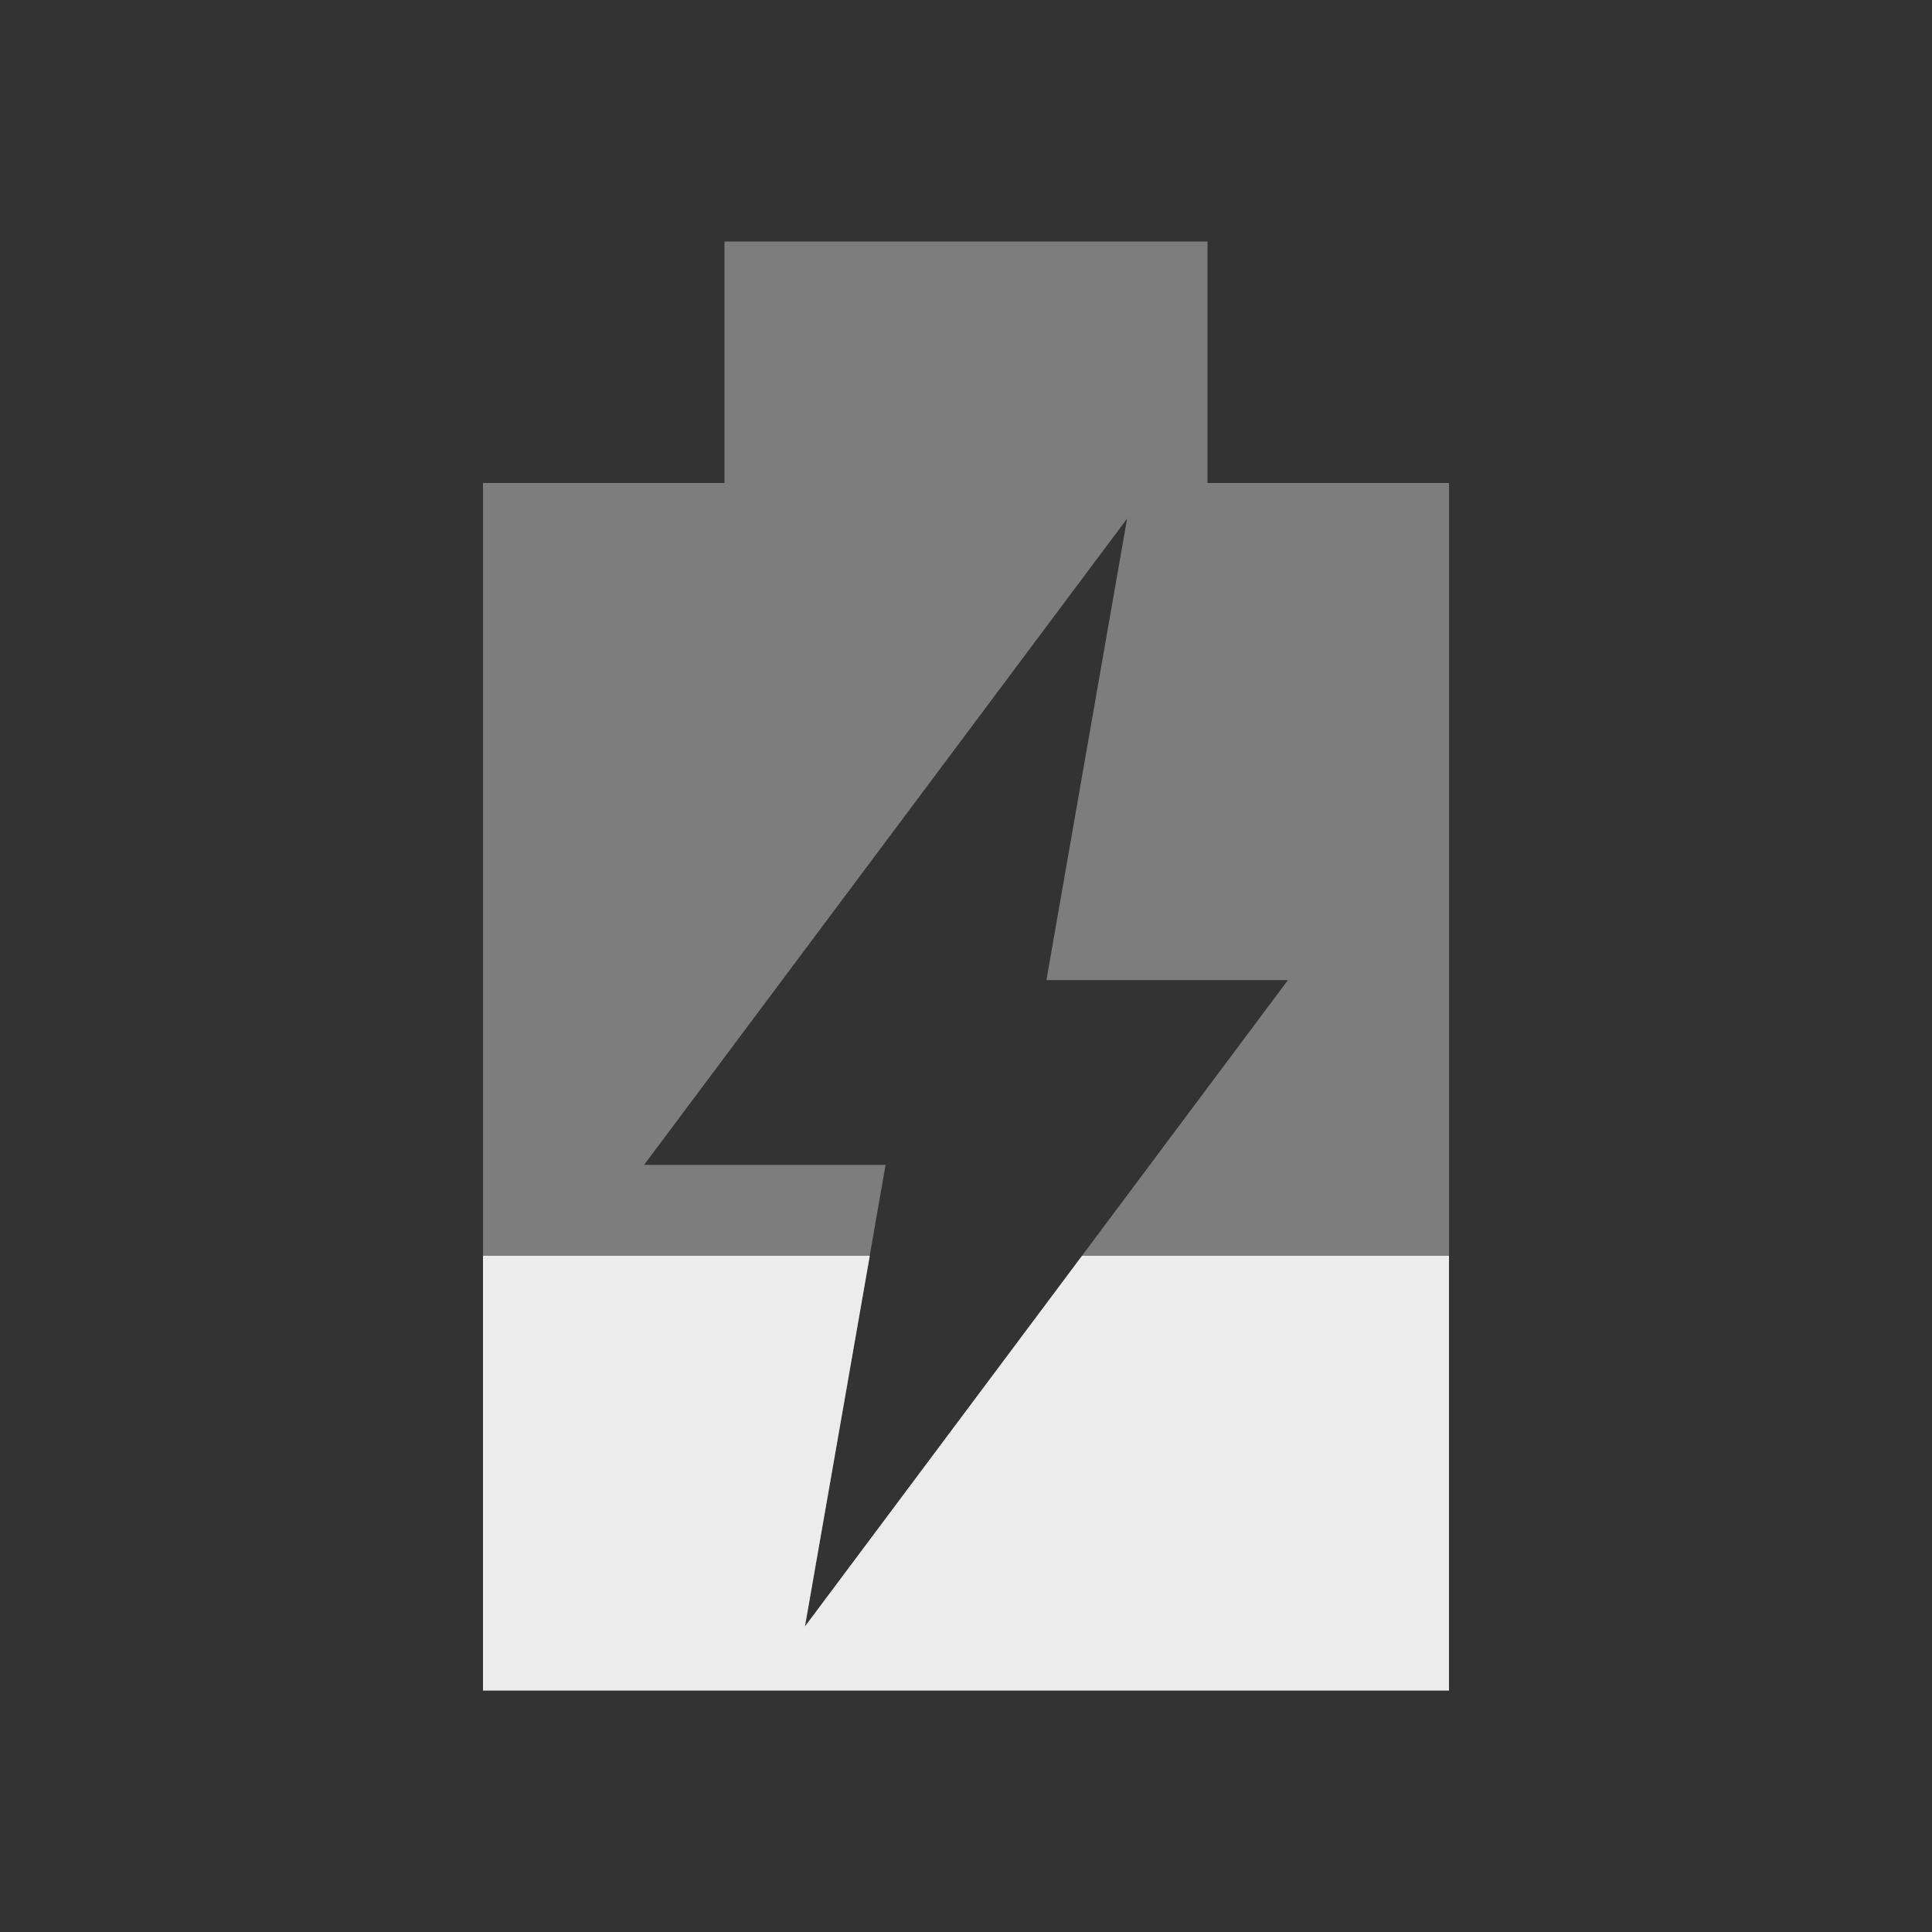
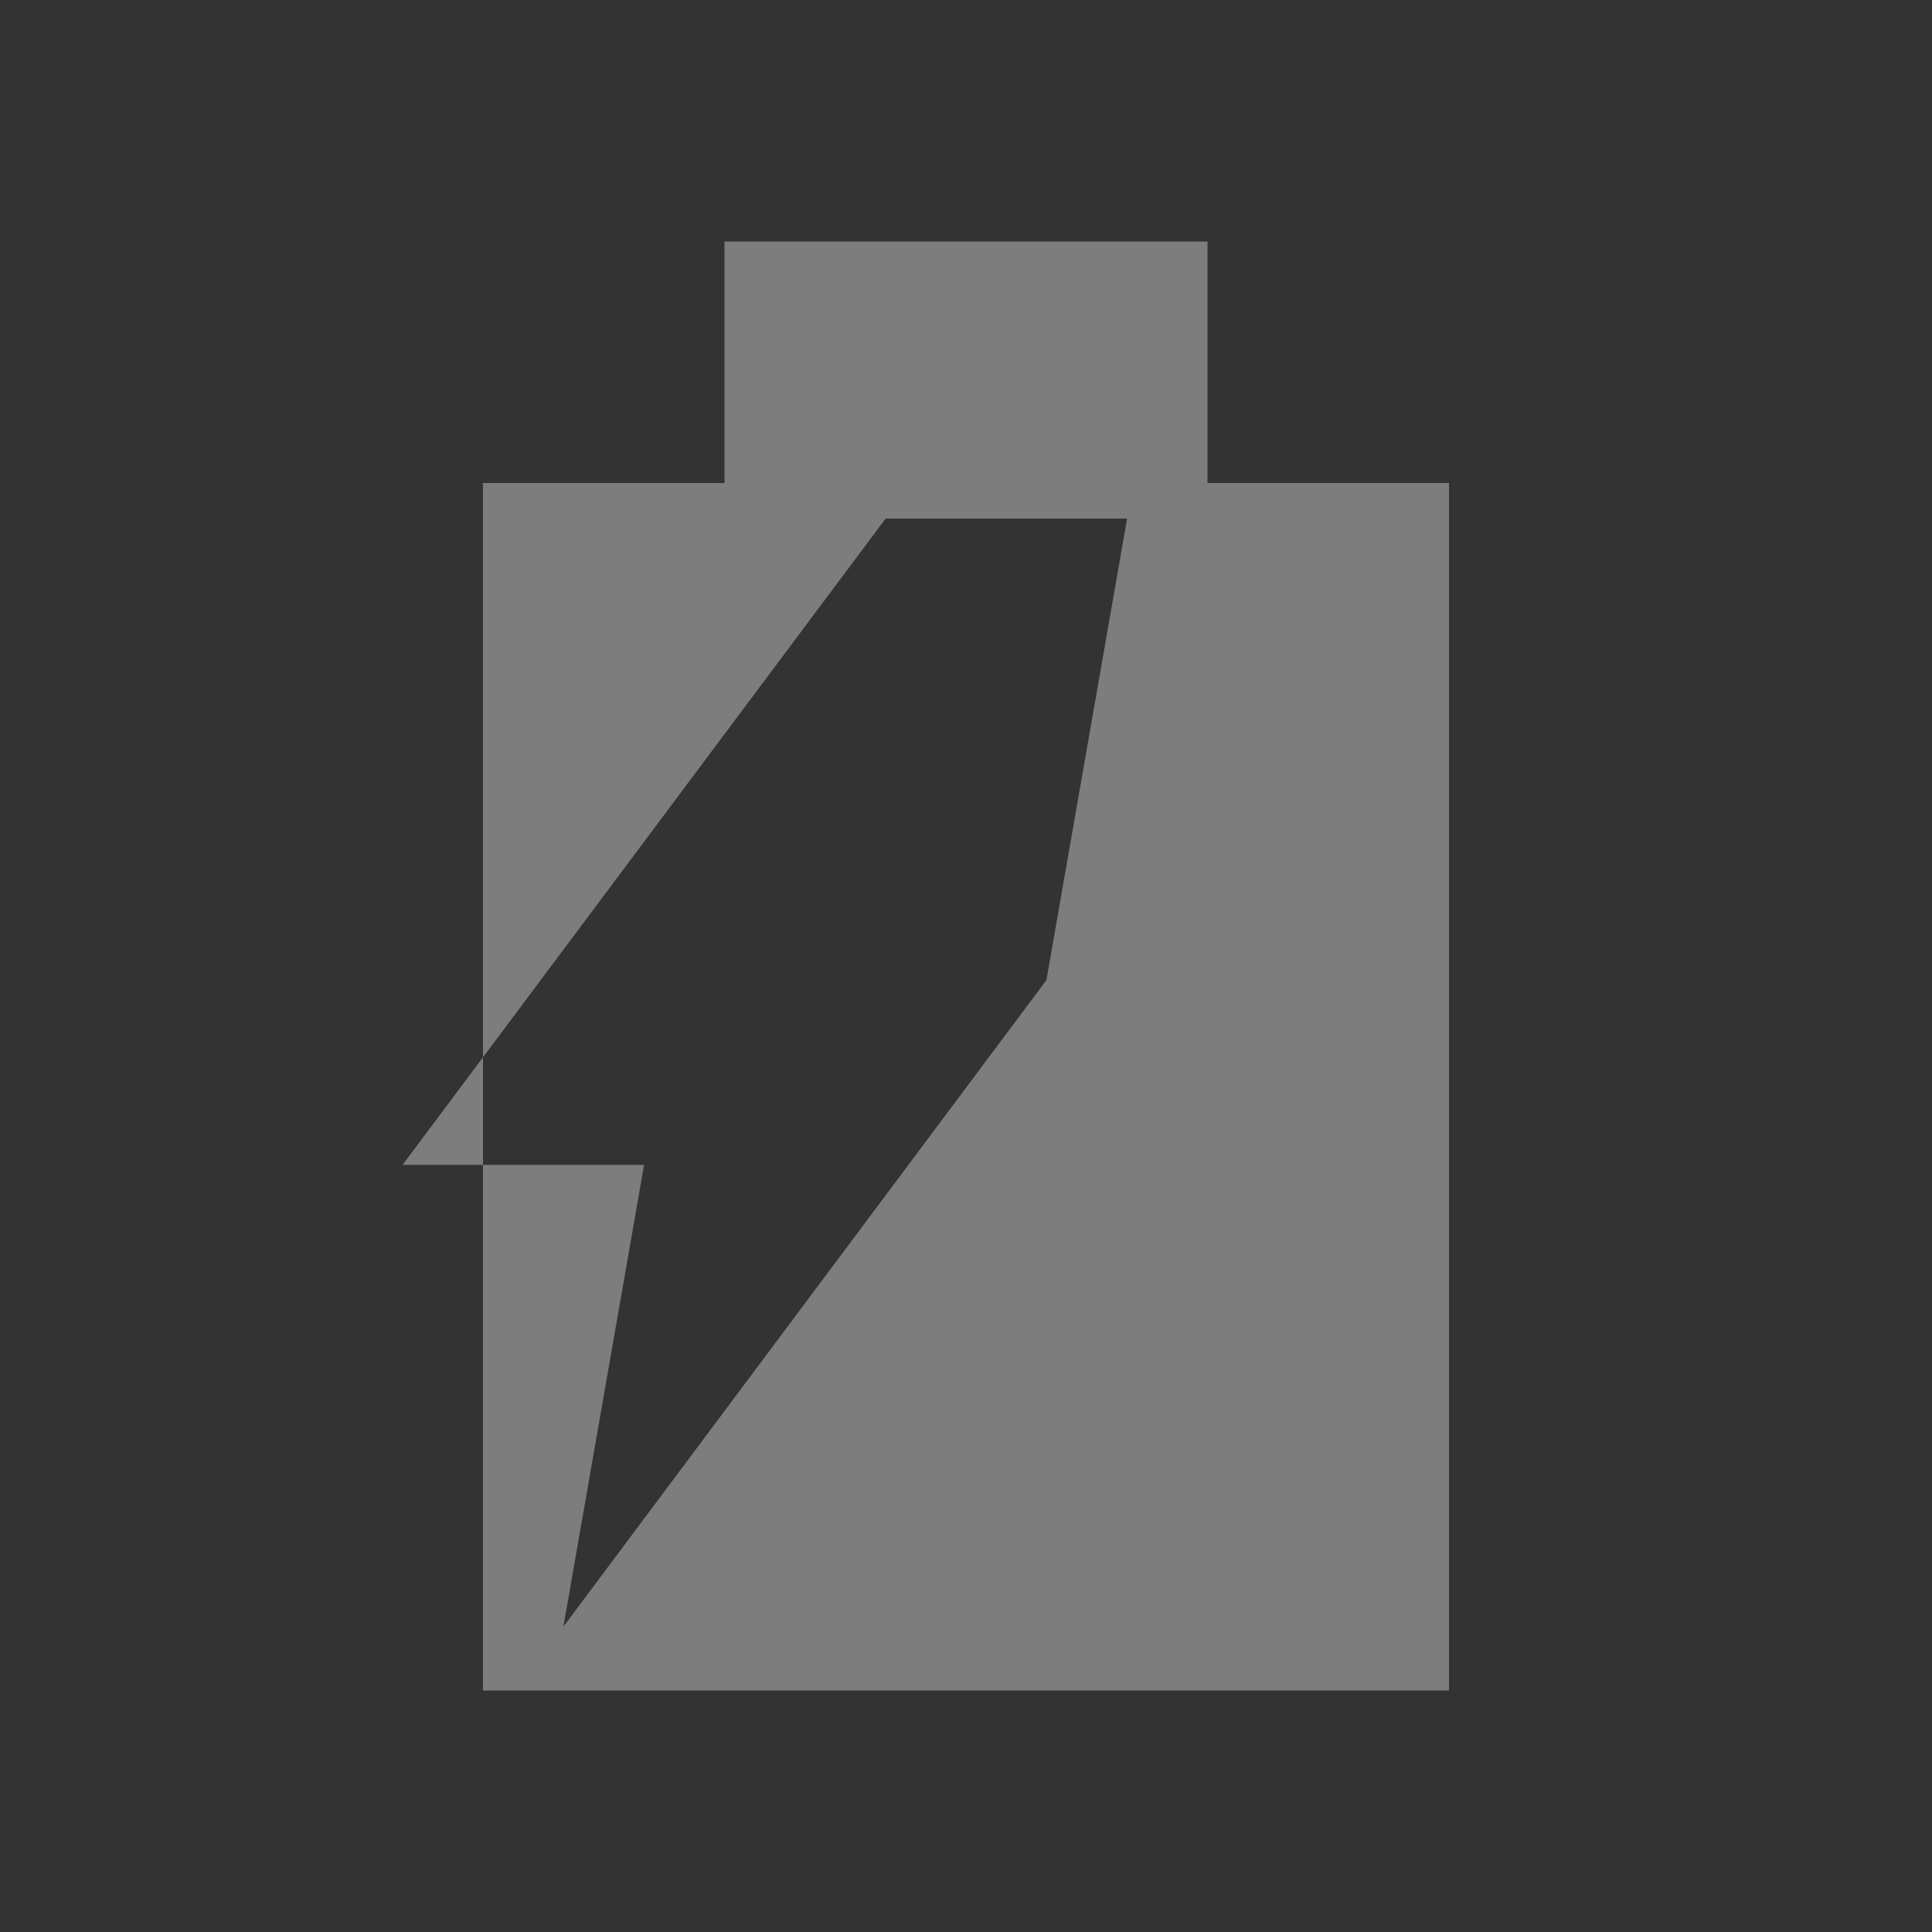
<svg xmlns="http://www.w3.org/2000/svg" viewBox="0 0 16 16">
  <rect x="0" y="0" width="16" height="16" fill="#333333" stroke="none" />
-   <path d="m 6 2 l 0 2 l -2 0 l 0 10 l 8 0 l 0 -10 l -2 0 l 0 -2 l -4 0 z m 3.334 2.295 l -0.668 3.822 l 2 0 l -4 5.354 l 0.668 -3.824 l -2 0 l 4 -5.352 z" style="fill:#ececec;opacity:0.4;fill-opacity:1" />
-   <path d="m 4 10.4 0 3.6 l 8 0 0 -3.6 -3.039 0 -2.295 3.07 0.537 -3.07 -3.203 0 z" style="fill:#ececec;opacity:1;fill-opacity:1" />
+   <path d="m 6 2 l 0 2 l -2 0 l 0 10 l 8 0 l 0 -10 l -2 0 l 0 -2 l -4 0 z m 3.334 2.295 l -0.668 3.822 l -4 5.354 l 0.668 -3.824 l -2 0 l 4 -5.352 z" style="fill:#ececec;opacity:0.4;fill-opacity:1" />
</svg>